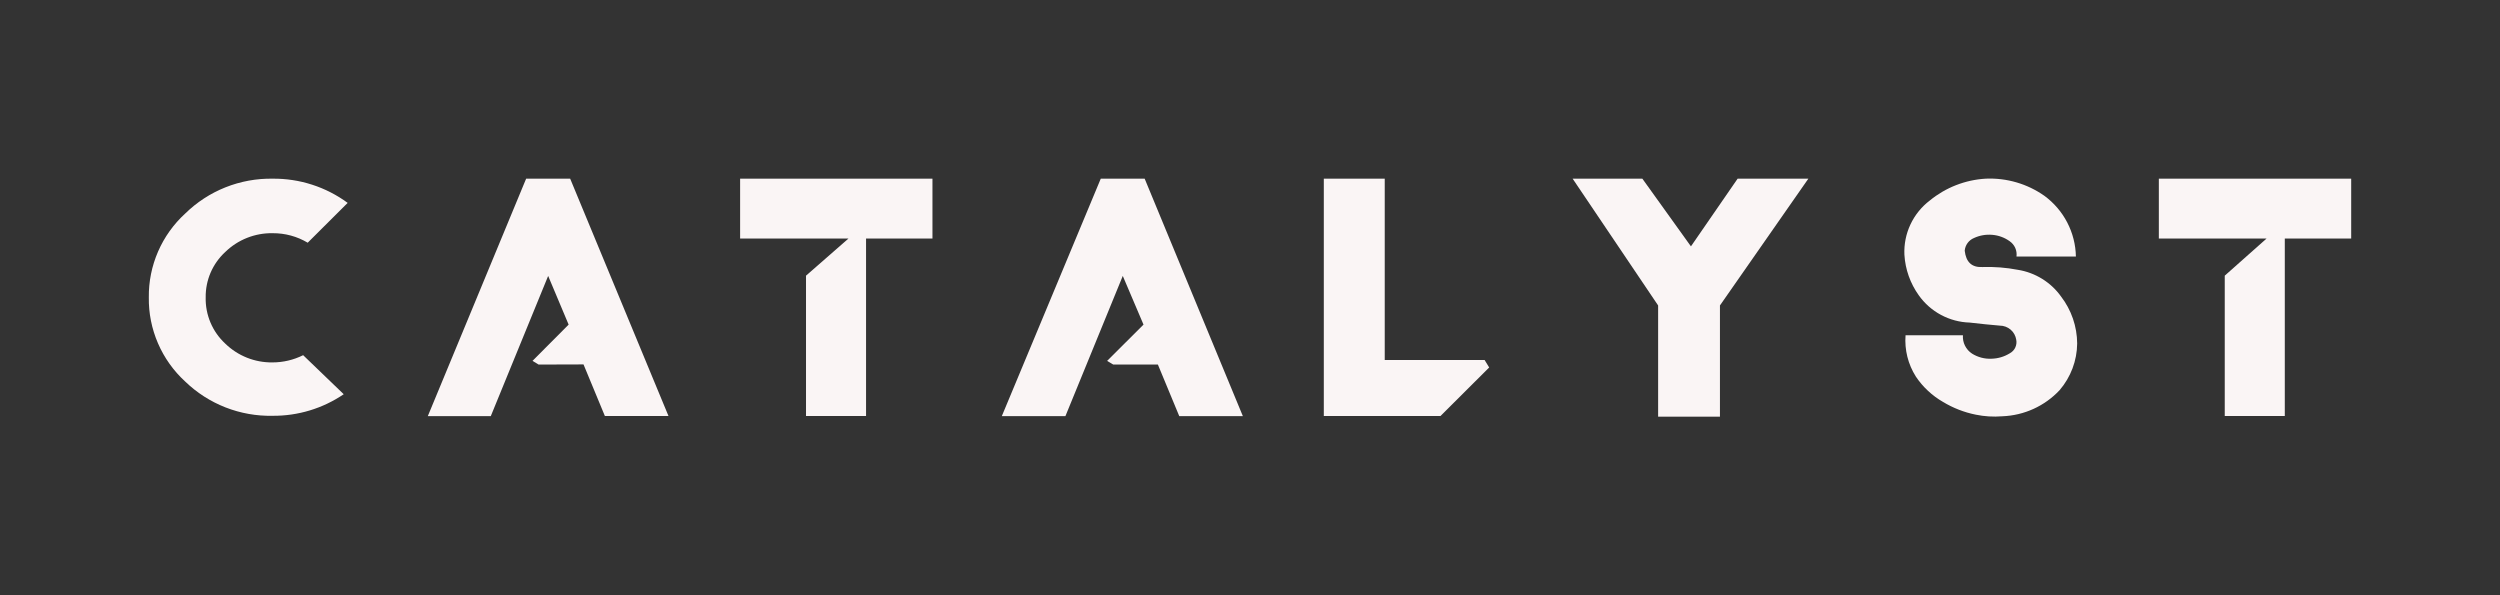
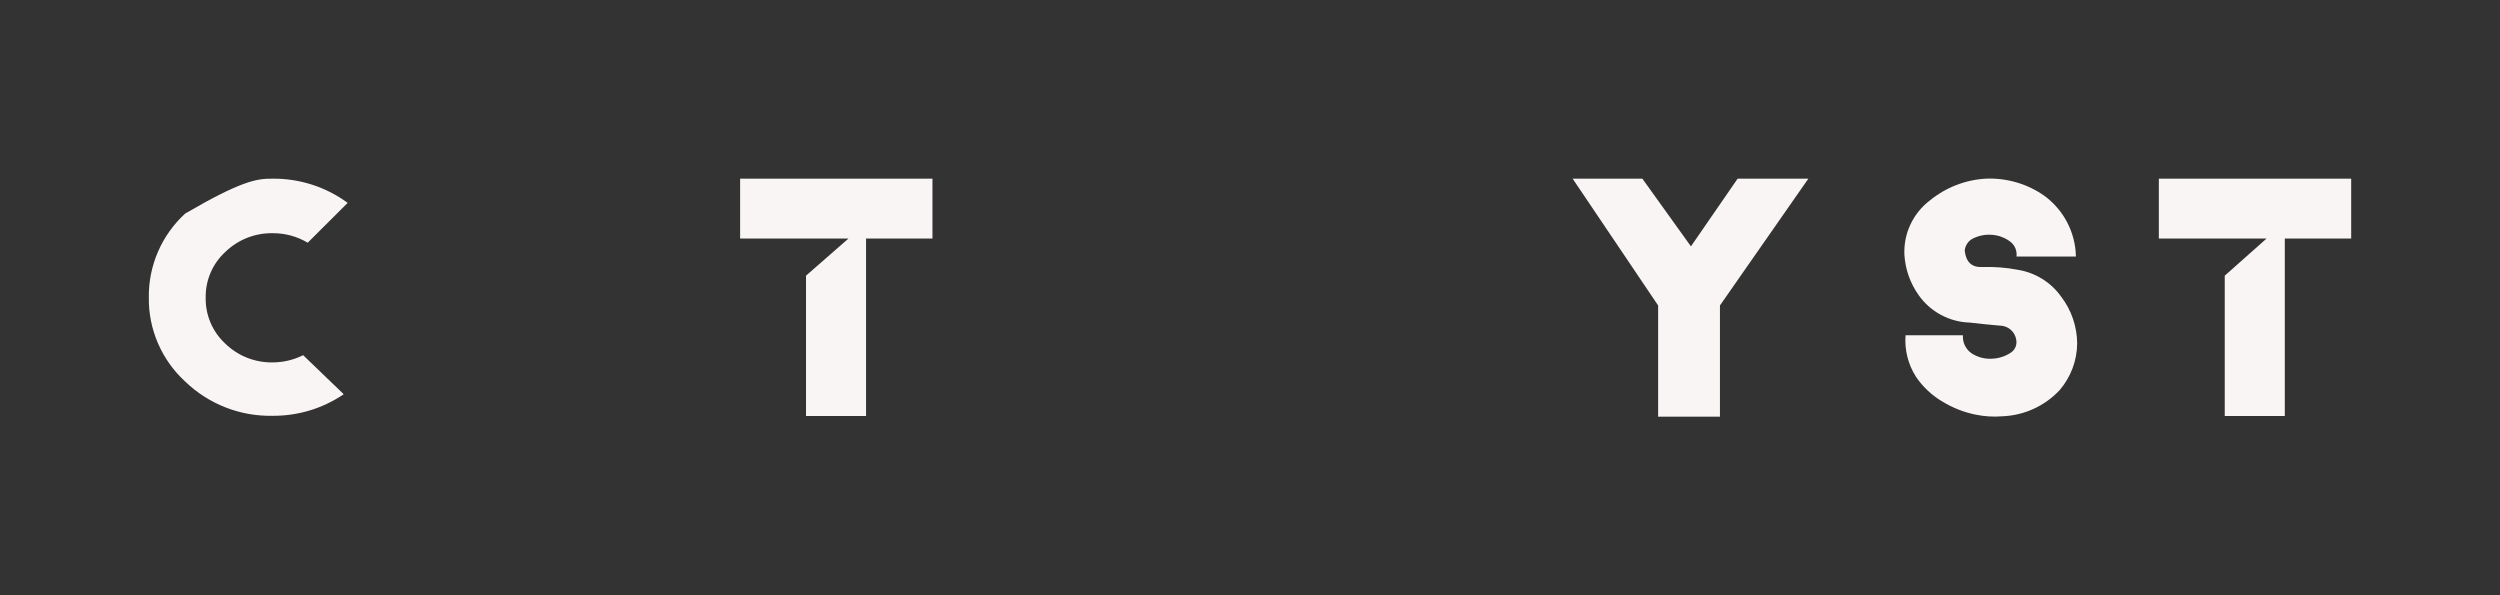
<svg xmlns="http://www.w3.org/2000/svg" width="168" height="40" viewBox="0 0 168 40" fill="none">
  <rect x="0" y="0" width="168" height="40" fill="#333333" stroke="none" />
-   <path d="M18.328 12.007C20.139 11.991 21.905 12.562 23.363 13.634L20.678 16.31C19.968 15.887 19.155 15.666 18.328 15.671C17.737 15.66 17.15 15.767 16.601 15.985C16.052 16.203 15.552 16.528 15.13 16.94C14.711 17.328 14.377 17.799 14.152 18.323C13.927 18.847 13.815 19.412 13.822 19.982C13.808 20.562 13.918 21.138 14.143 21.673C14.368 22.207 14.705 22.688 15.13 23.084C15.55 23.494 16.047 23.818 16.593 24.036C17.139 24.254 17.722 24.362 18.31 24.354C19.026 24.354 19.731 24.188 20.371 23.868L23.098 26.492C21.692 27.447 20.028 27.953 18.328 27.941C17.243 27.964 16.165 27.773 15.155 27.378C14.146 26.983 13.225 26.393 12.446 25.64C11.661 24.922 11.038 24.047 10.617 23.072C10.195 22.097 9.985 21.044 10.001 19.982C9.988 18.925 10.2 17.877 10.621 16.906C11.042 15.936 11.664 15.065 12.446 14.35C13.221 13.59 14.141 12.991 15.15 12.589C16.16 12.187 17.24 11.989 18.328 12.007Z" fill="#FAF5F5" />
-   <path d="M36.194 24.498L35.784 24.251L38.212 21.814L36.836 18.542L32.98 27.966H28.748L35.357 12.006H38.315L44.923 27.957H40.648L39.212 24.489L36.194 24.498Z" fill="#FAF5F5" />
+   <path d="M18.328 12.007C20.139 11.991 21.905 12.562 23.363 13.634L20.678 16.31C19.968 15.887 19.155 15.666 18.328 15.671C17.737 15.66 17.15 15.767 16.601 15.985C16.052 16.203 15.552 16.528 15.13 16.94C14.711 17.328 14.377 17.799 14.152 18.323C13.927 18.847 13.815 19.412 13.822 19.982C13.808 20.562 13.918 21.138 14.143 21.673C14.368 22.207 14.705 22.688 15.13 23.084C15.55 23.494 16.047 23.818 16.593 24.036C17.139 24.254 17.722 24.362 18.31 24.354C19.026 24.354 19.731 24.188 20.371 23.868L23.098 26.492C21.692 27.447 20.028 27.953 18.328 27.941C17.243 27.964 16.165 27.773 15.155 27.378C14.146 26.983 13.225 26.393 12.446 25.64C11.661 24.922 11.038 24.047 10.617 23.072C10.195 22.097 9.985 21.044 10.001 19.982C9.988 18.925 10.2 17.877 10.621 16.906C11.042 15.936 11.664 15.065 12.446 14.35C16.16 12.187 17.24 11.989 18.328 12.007Z" fill="#FAF5F5" />
  <path d="M49.736 12.006H62.661V16.028H58.199V27.957H54.164V18.661V18.525L57.019 16.028H49.736V12.006Z" fill="#FAF5F5" />
-   <path d="M74.81 24.498L74.399 24.251L76.844 21.814L75.451 18.542L71.595 27.966H67.321L73.972 12.006H76.921L83.521 27.966H79.247L77.81 24.498H74.81Z" fill="#FAF5F5" />
-   <path d="M88.96 12.006H93.054V24.191H99.765L100.073 24.694L96.799 27.957H88.96V12.006Z" fill="#FAF5F5" />
  <path d="M105.681 12.006H110.366L113.631 16.556L116.769 12.006H121.522L115.58 20.527V28H111.426V20.527L105.681 12.006Z" fill="#FAF5F5" />
  <path d="M128.053 22.529H131.909C131.891 22.771 131.939 23.014 132.047 23.231C132.155 23.448 132.32 23.633 132.524 23.765C132.913 24.008 133.366 24.127 133.824 24.106C134.263 24.097 134.691 23.97 135.063 23.739C135.223 23.652 135.35 23.517 135.427 23.353C135.504 23.189 135.526 23.005 135.491 22.828C135.45 22.565 135.317 22.325 135.115 22.152C134.912 21.979 134.655 21.883 134.388 21.882C133.773 21.831 133.097 21.762 132.362 21.677C131.689 21.657 131.029 21.48 130.436 21.162C129.842 20.845 129.331 20.394 128.942 19.845C128.369 19.045 128.034 18.1 127.976 17.119C127.944 16.418 128.083 15.72 128.381 15.085C128.679 14.45 129.127 13.896 129.686 13.471C130.753 12.598 132.07 12.085 133.448 12.006C134.85 11.946 136.233 12.351 137.38 13.156C138.024 13.629 138.551 14.242 138.918 14.95C139.286 15.658 139.485 16.441 139.5 17.238H135.508C135.534 17.04 135.504 16.839 135.423 16.657C135.341 16.476 135.211 16.32 135.046 16.207C134.705 15.962 134.303 15.815 133.884 15.781C133.462 15.743 133.037 15.816 132.653 15.994C132.48 16.065 132.331 16.182 132.221 16.332C132.111 16.483 132.044 16.66 132.029 16.846C132.114 17.613 132.507 17.979 133.208 17.945C134.014 17.918 134.819 17.981 135.611 18.133C136.187 18.226 136.739 18.433 137.235 18.74C137.731 19.047 138.161 19.448 138.5 19.922C139.198 20.83 139.579 21.94 139.586 23.083C139.575 24.234 139.157 25.345 138.406 26.219C137.404 27.289 136.018 27.92 134.551 27.974C133.953 28.023 133.351 27.986 132.764 27.864C131.99 27.708 131.25 27.419 130.575 27.012C129.842 26.591 129.216 26.008 128.746 25.307C128.221 24.48 127.978 23.506 128.053 22.529Z" fill="#FAF5F5" />
  <path d="M145.074 12.006H158V16.028H153.538V27.957H149.503V18.661V18.525L152.315 16.028H145.074V12.006Z" fill="#FAF5F5" />
</svg>